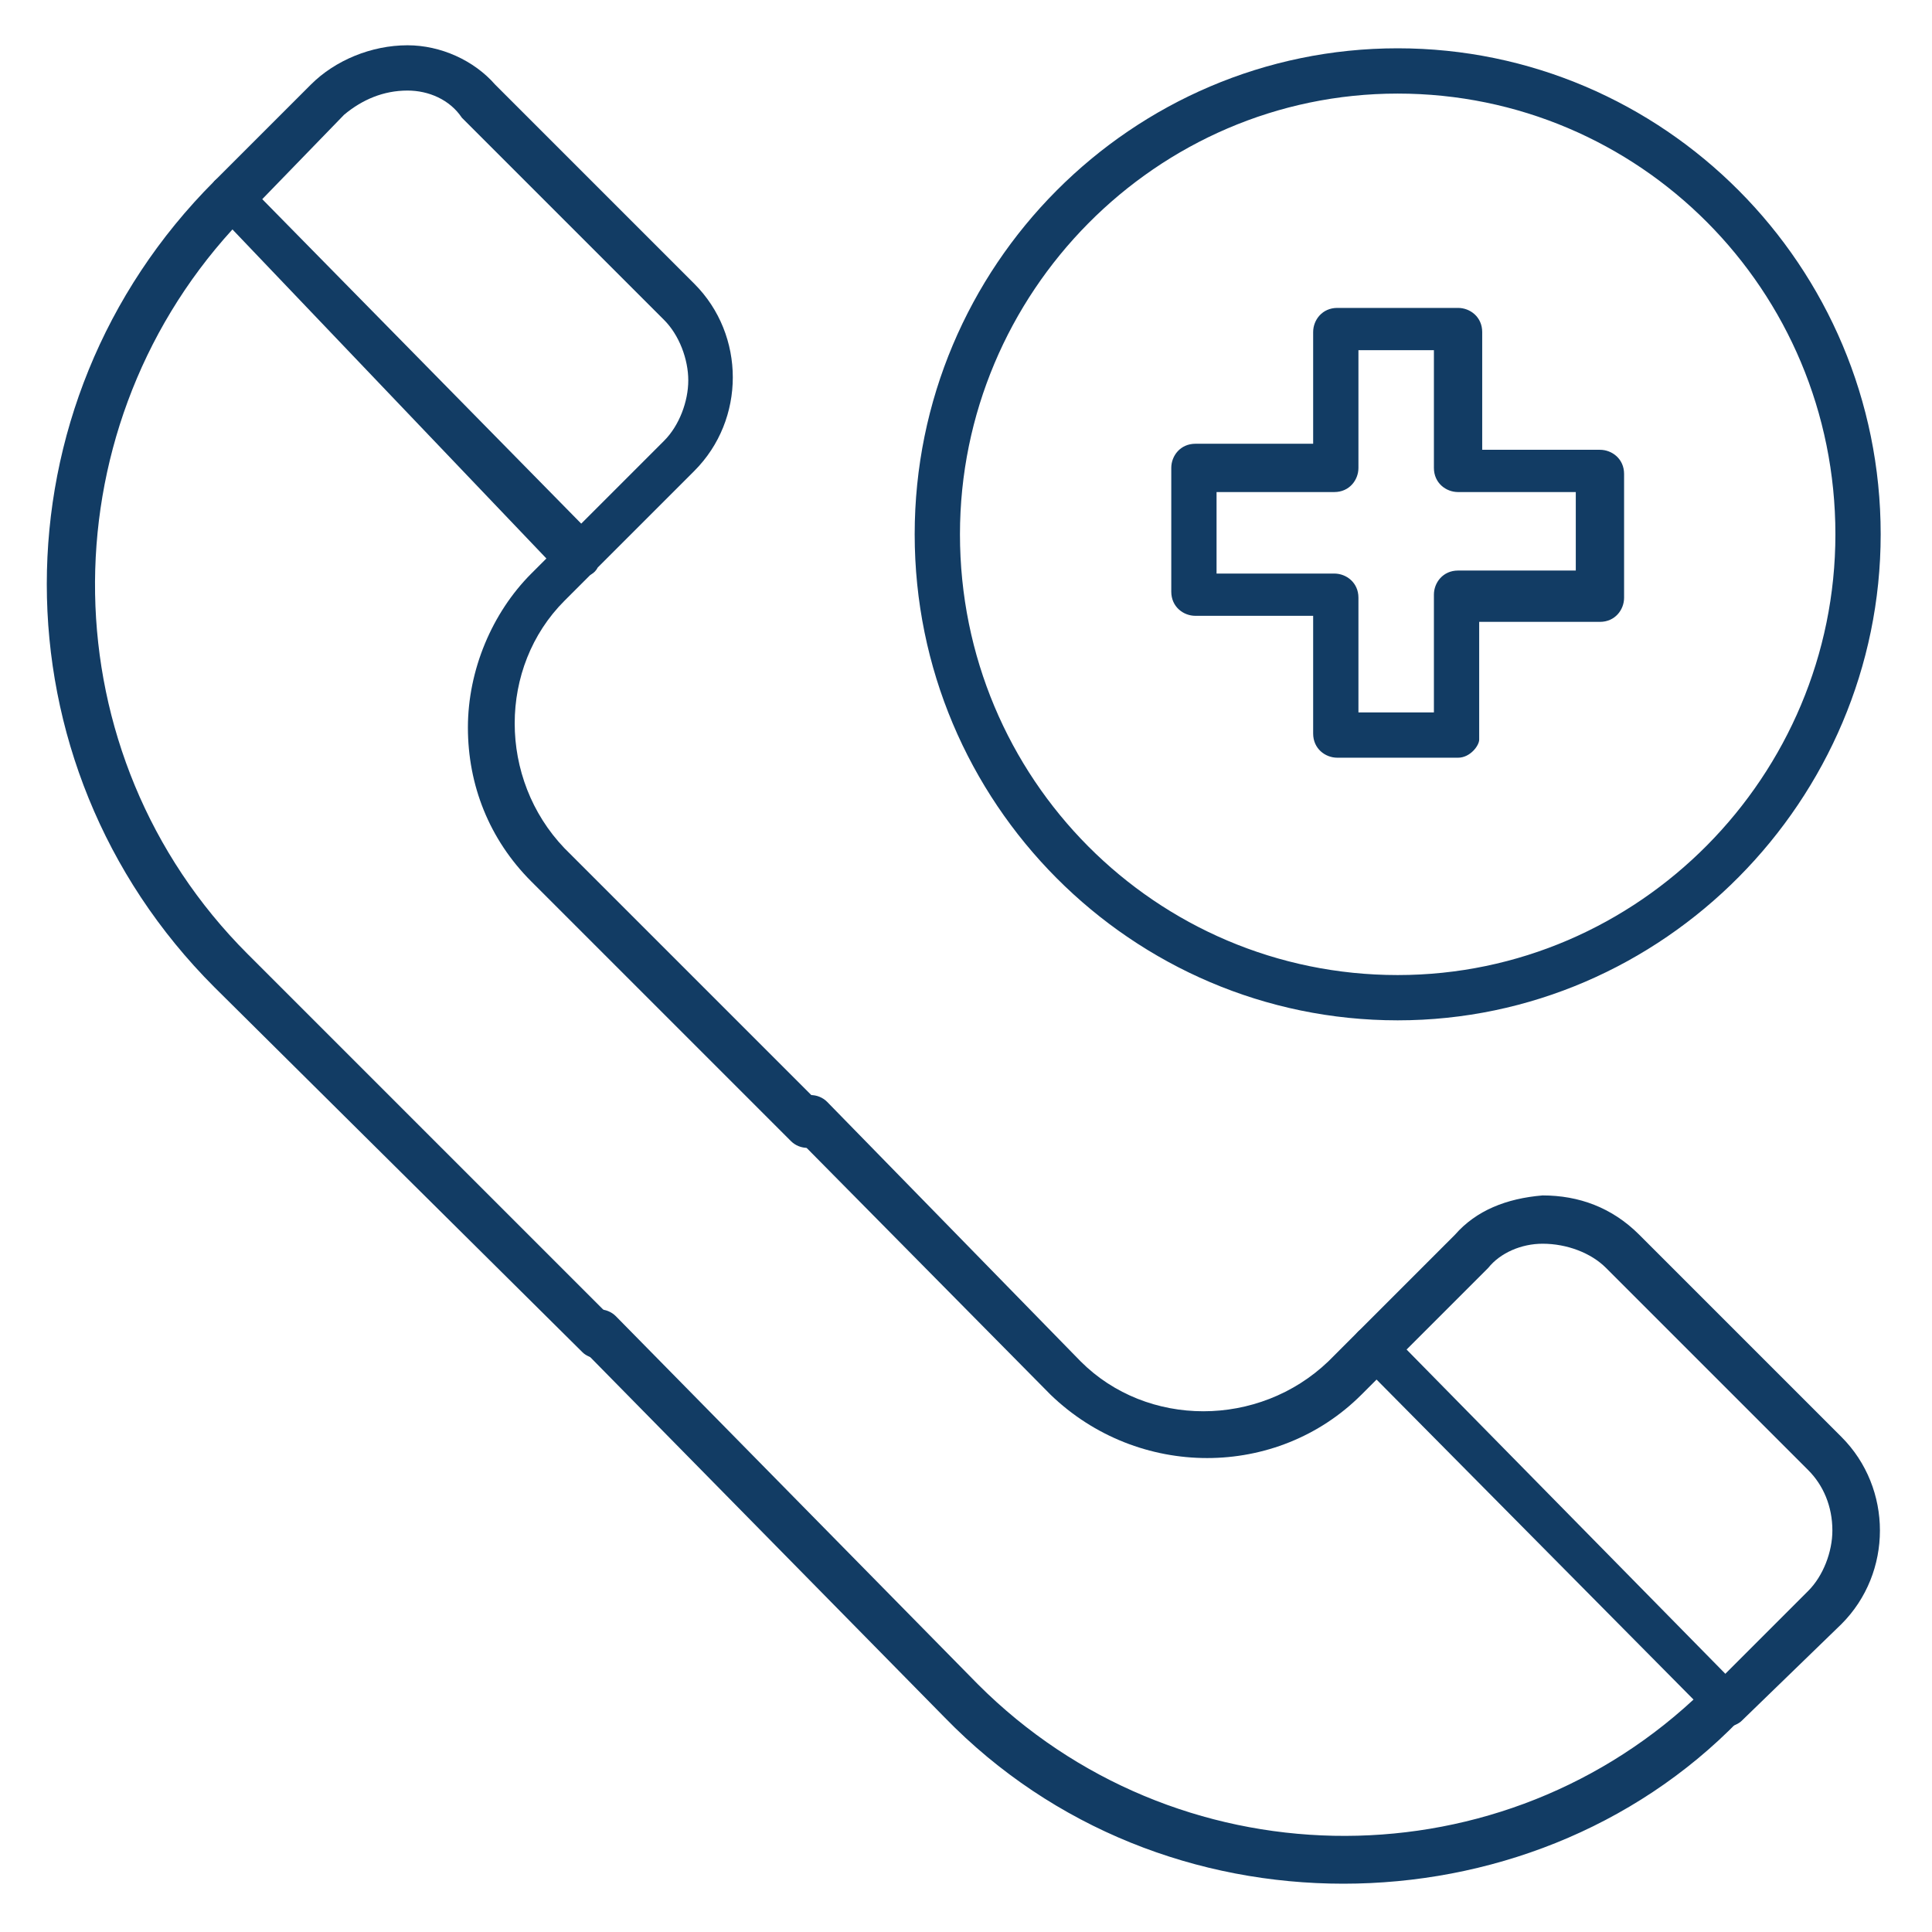
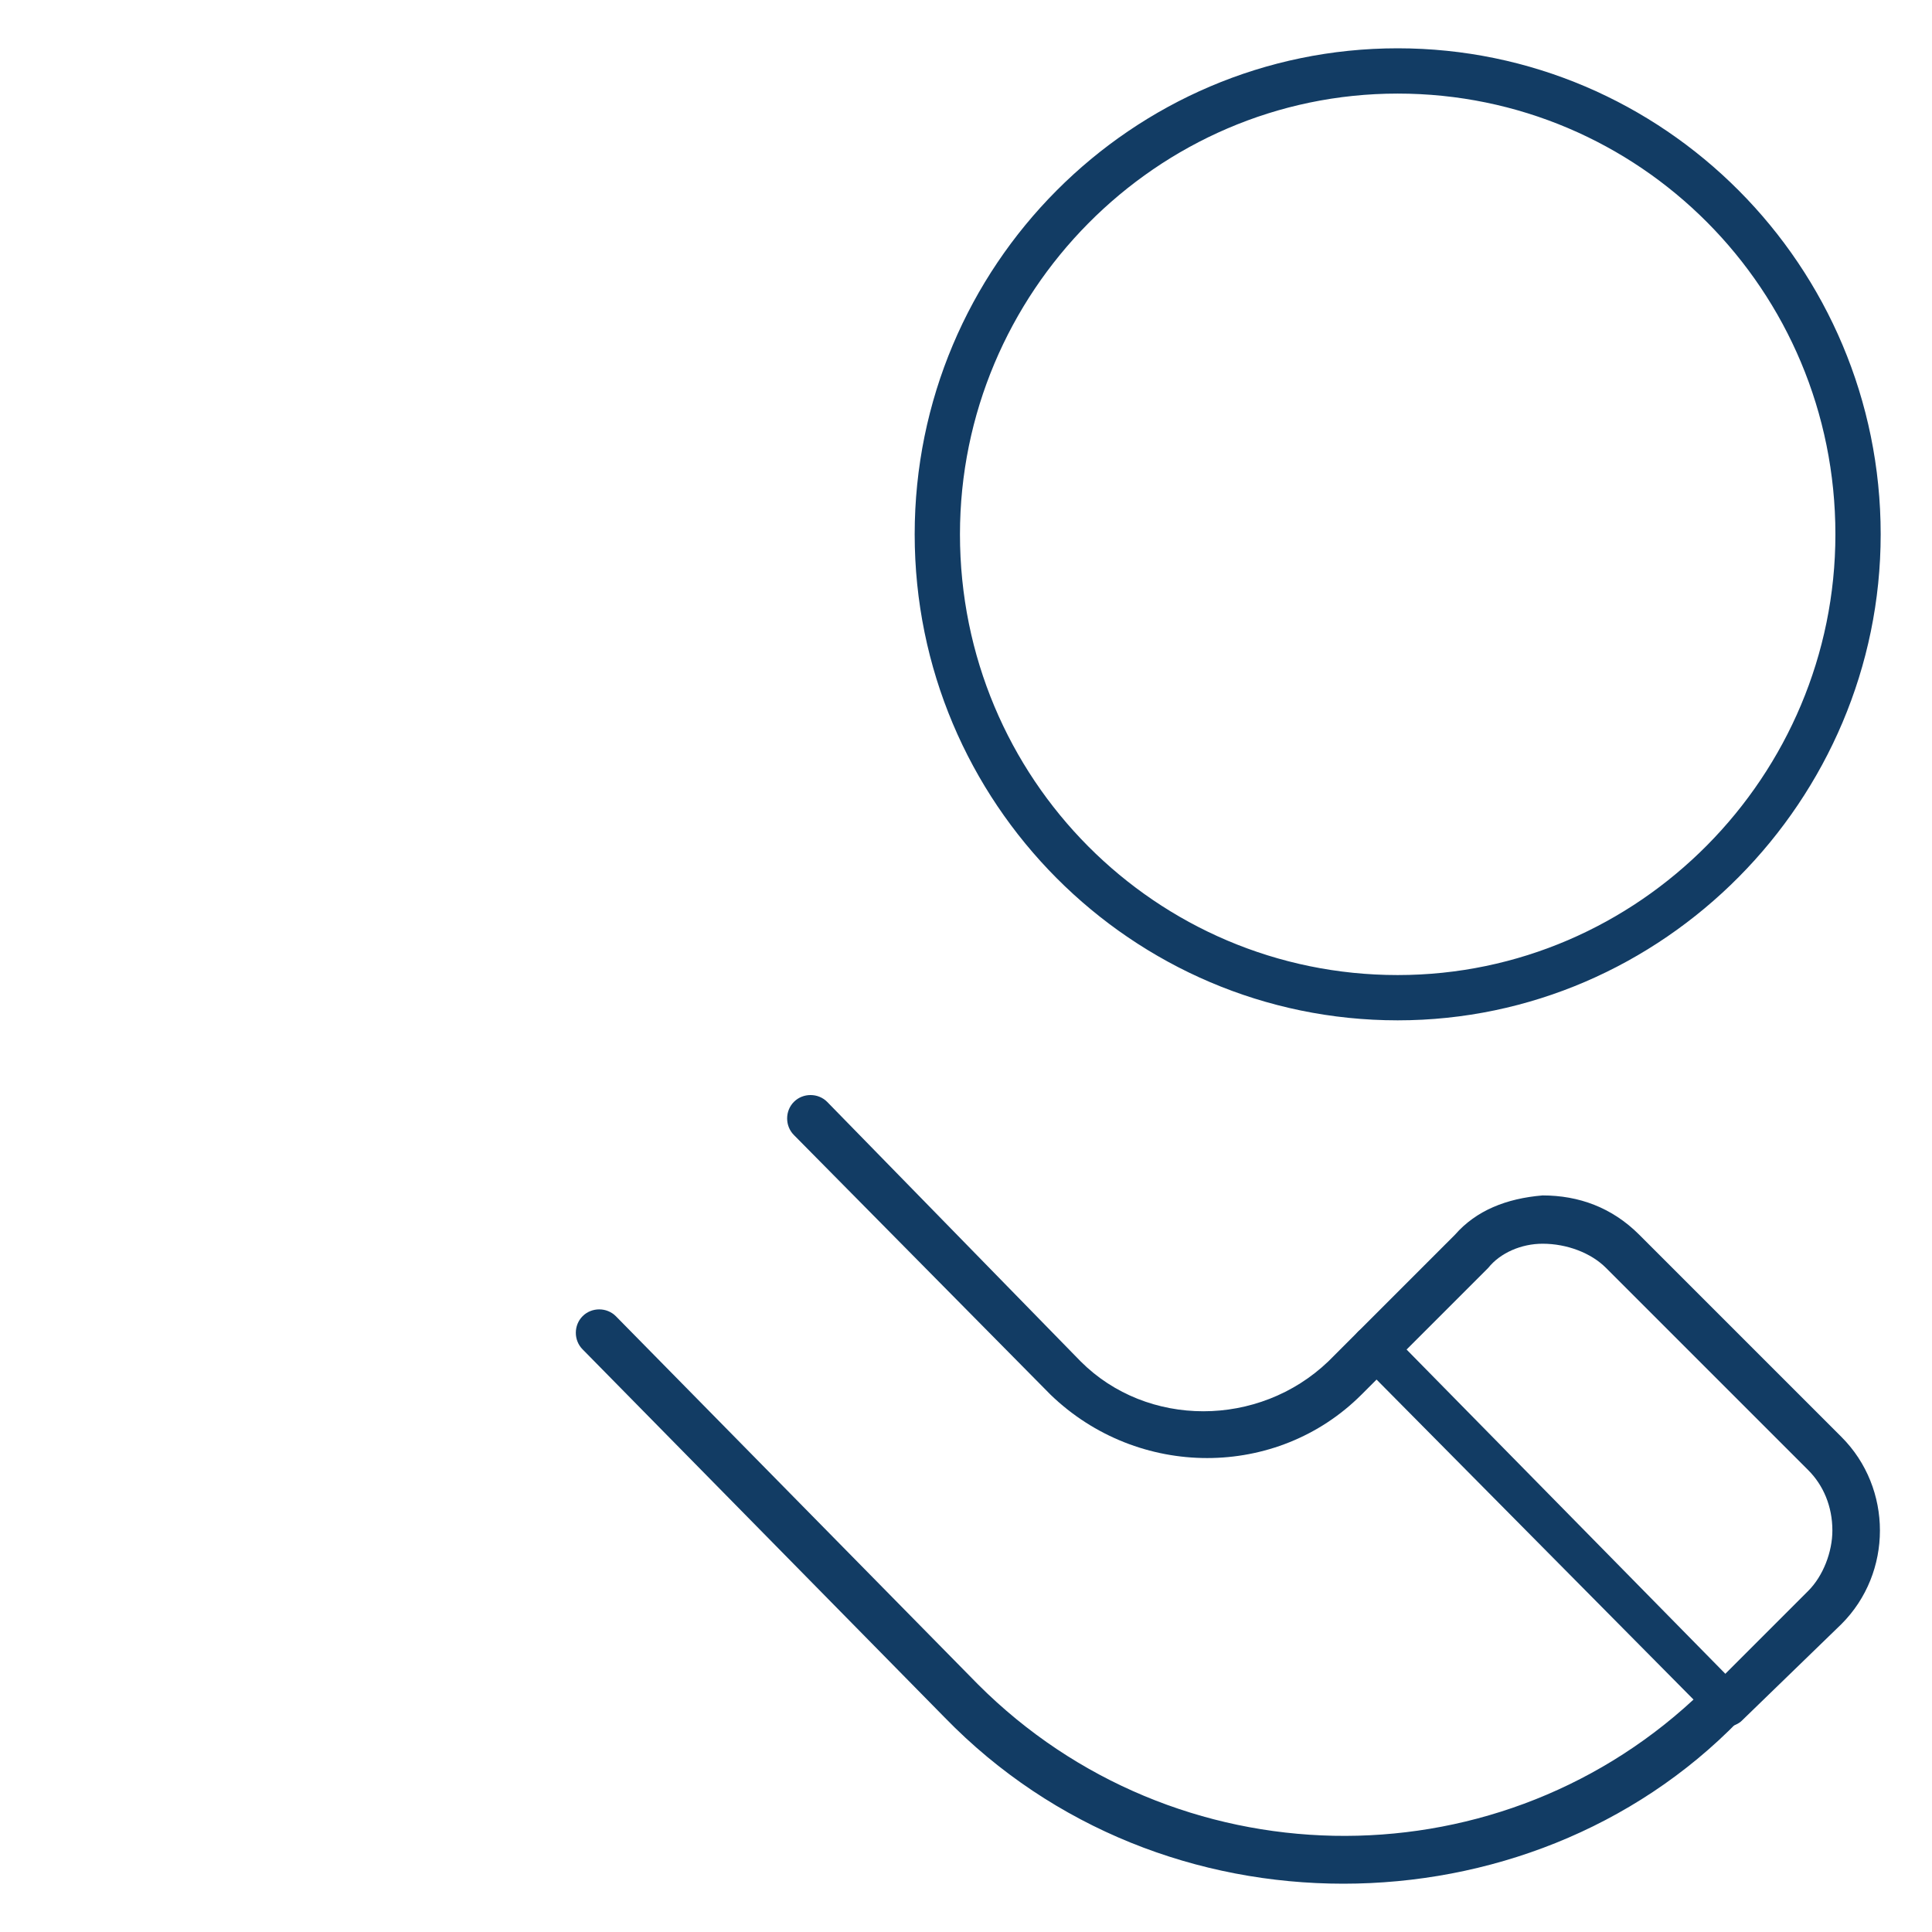
<svg xmlns="http://www.w3.org/2000/svg" id="Layer_1" viewBox="0 0 64 64">
  <g>
    <g>
      <g>
-         <path d="m19.3 19.1c-.2 0-.4-.1-.5-.2-.3-.3-.3-.8 0-1.1l3.2-3.2c.5-.5.8-1.3.8-2s-.3-1.5-.8-2l-6.7-6.7c-.4-.6-1.1-.9-1.8-.9-.8 0-1.5.3-2.1.8l-3.2 3.3c-.3.3-.8.3-1.1 0s-.2-.8 0-1.1l3.2-3.2c.8-.8 2-1.3 3.2-1.3 1.1 0 2.2.5 2.9 1.3l6.6 6.6c1.7 1.7 1.7 4.5 0 6.2l-3.2 3.2c-.1.2-.3.3-.5.3z" fill="#000000" style="fill: rgb(18, 60, 100);" />
-       </g>
+         </g>
      <g>
        <path d="m57.2 57.2c-.2 0-.4-.1-.5-.2-.3-.3-.3-.8 0-1.1l3.2-3.2c.5-.5.8-1.3.8-2 0-.8-.3-1.5-.8-2l-6.7-6.7c-.5-.5-1.3-.8-2.1-.8-.7 0-1.4.3-1.8.8l-3.2 3.2c-.3.3-.8.3-1.1 0s-.3-.8 0-1.1l3.2-3.2c.7-.8 1.7-1.2 2.9-1.3 1.2 0 2.3.4 3.2 1.3l6.7 6.7c1.7 1.7 1.7 4.5 0 6.2l-3.3 3.2c-.1.1-.3.2-.5.2z" fill="#000000" style="fill: rgb(18, 60, 100);" />
      </g>
    </g>
    <g>
-       <path d="m19.8 45c-.2 0-.4-.1-.5-.2l-12.2-12.1c-7.4-7.4-7.4-19.3 0-26.7.1-.1.3-.2.5-.2.2 0 .4.1.5.2l11.6 11.8c.3.3.3.8 0 1.1l-1 1c-2.2 2.2-2.2 5.9 0 8.2l8.6 8.6c.3.3.3.8 0 1.1s-.8.3-1.1 0l-8.6-8.6c-1.4-1.4-2.1-3.2-2.1-5.1s.8-3.8 2.1-5.1l.5-.5-10.4-10.9c-6.2 6.8-6.1 17.4.5 24l12.2 12.2c.3.3.3.8 0 1.1-.2.1-.4.1-.6.1z" fill="#000000" style="fill: rgb(18, 60, 100);" />
-     </g>
+       </g>
    <g>
      <path d="m44.5 62.4c-4.8 0-9.6-1.8-13.2-5.5l-12-12.2c-.3-.3-.3-.8 0-1.1s.8-.3 1.1 0l12 12.2c6.5 6.5 17 6.7 23.7.5l-10.5-10.6-.5.5c-2.8 2.8-7.4 2.8-10.3 0l-8.5-8.6c-.3-.3-.3-.8 0-1.1s.8-.3 1.1 0l8.4 8.6c2.2 2.2 5.9 2.2 8.2 0l1-1c.1-.1.4-.2.5-.2.2 0 .4.1.5.2l11.6 11.8c.3.3.3.8 0 1.1-3.5 3.6-8.3 5.4-13.1 5.4z" fill="#000000" style="fill: rgb(18, 60, 100);" />
    </g>
    <g>
      <path d="m46.3 33.8c-8.8 0-16-7.2-16-16.1s7.2-16.1 16-16.1 16 7.2 16 16.1c0 8.8-7.2 16.1-16 16.1zm0-30.7c-8 0-14.5 6.6-14.5 14.6 0 8.1 6.5 14.6 14.5 14.6s14.5-6.6 14.5-14.6c0-8.1-6.5-14.6-14.5-14.6z" fill="#000000" style="fill: rgb(18, 60, 100);" />
    </g>
    <g>
      <g>
        <g>
          <g>
            <g>
-               <path d="m48.3 25.1h-4c-.4 0-.8-.3-.8-.8v-3.9h-3.9c-.4 0-.8-.3-.8-.8v-4.1c0-.4.3-.8.8-.8h3.9v-3.7c0-.4.3-.8.8-.8h4c.4 0 .8.3.8.8v3.9h3.9c.4 0 .8.3.8.8v4.1c0 .4-.3.8-.8.8h-4v3.9c0 .2-.3.6-.7.6zm-3.3-1.5h2.5v-3.9c0-.4.3-.8.8-.8h3.9v-2.6h-3.9c-.4 0-.8-.3-.8-.8v-3.9h-2.5v3.9c0 .4-.3.8-.8.8h-3.9v2.7h3.9c.4 0 .8.3.8.8z" fill="#000000" style="fill: rgb(18, 60, 100);" />
-             </g>
+               </g>
          </g>
        </g>
      </g>
    </g>
  </g>
</svg>